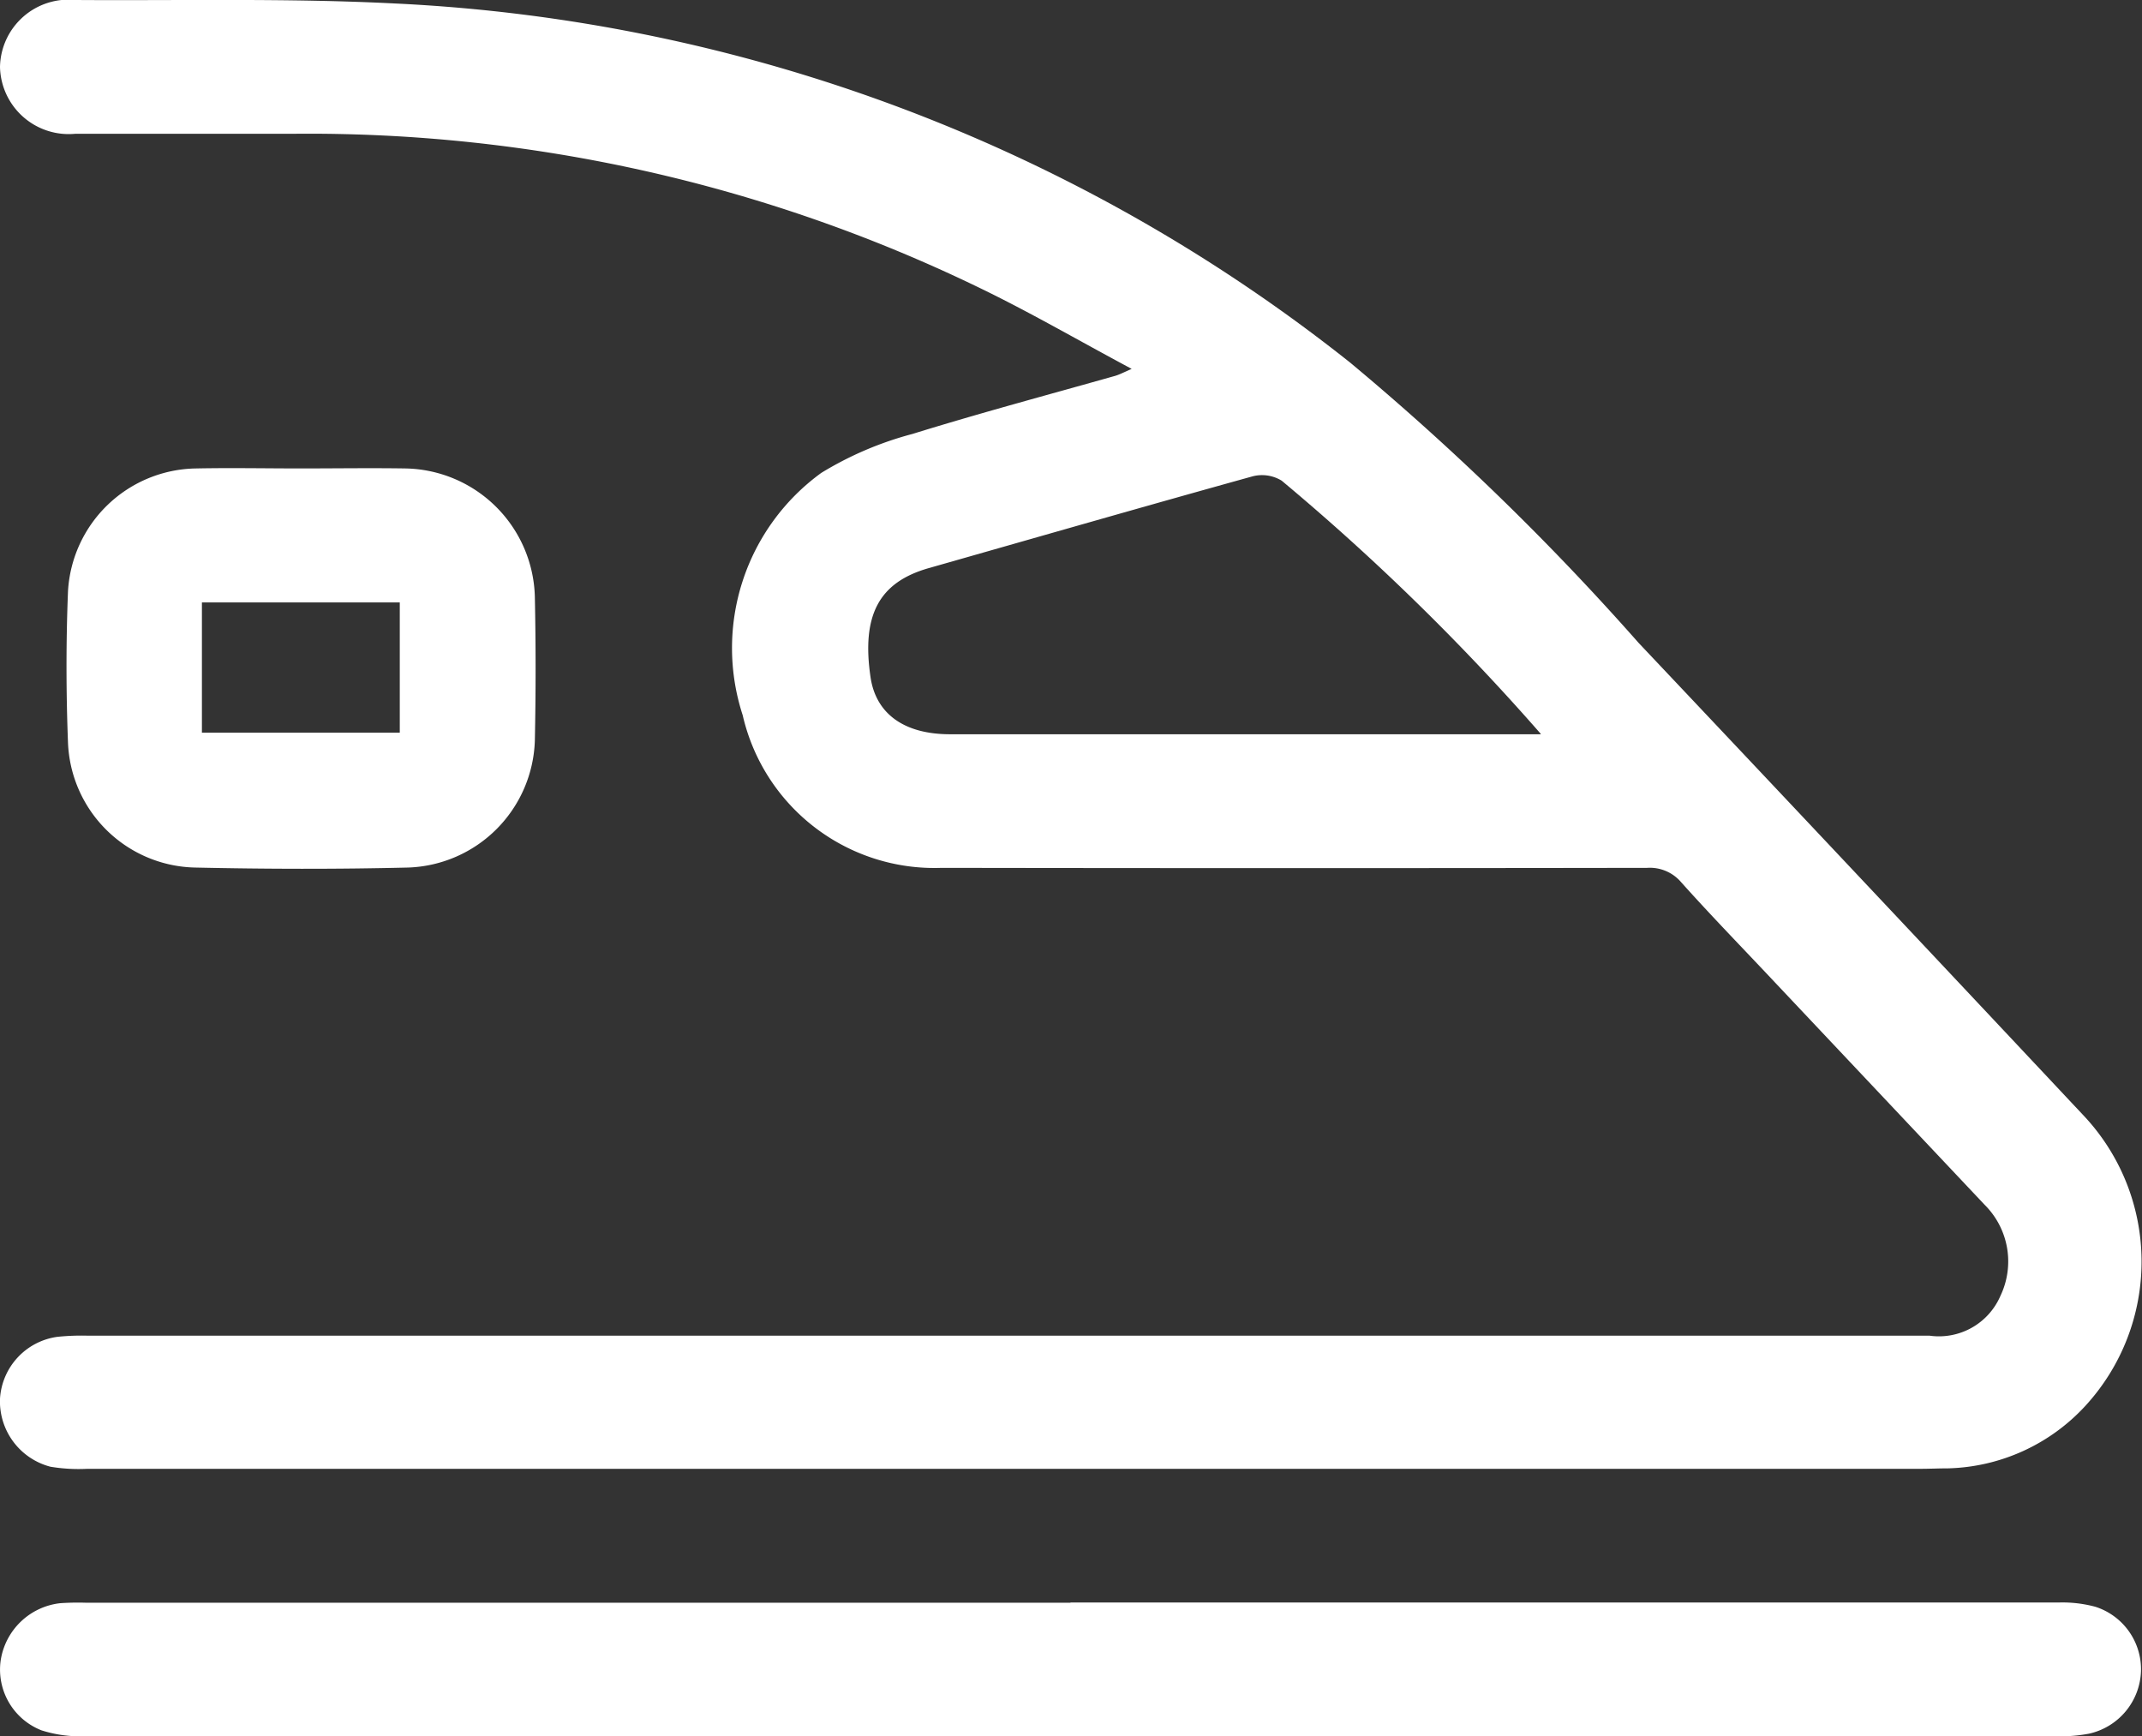
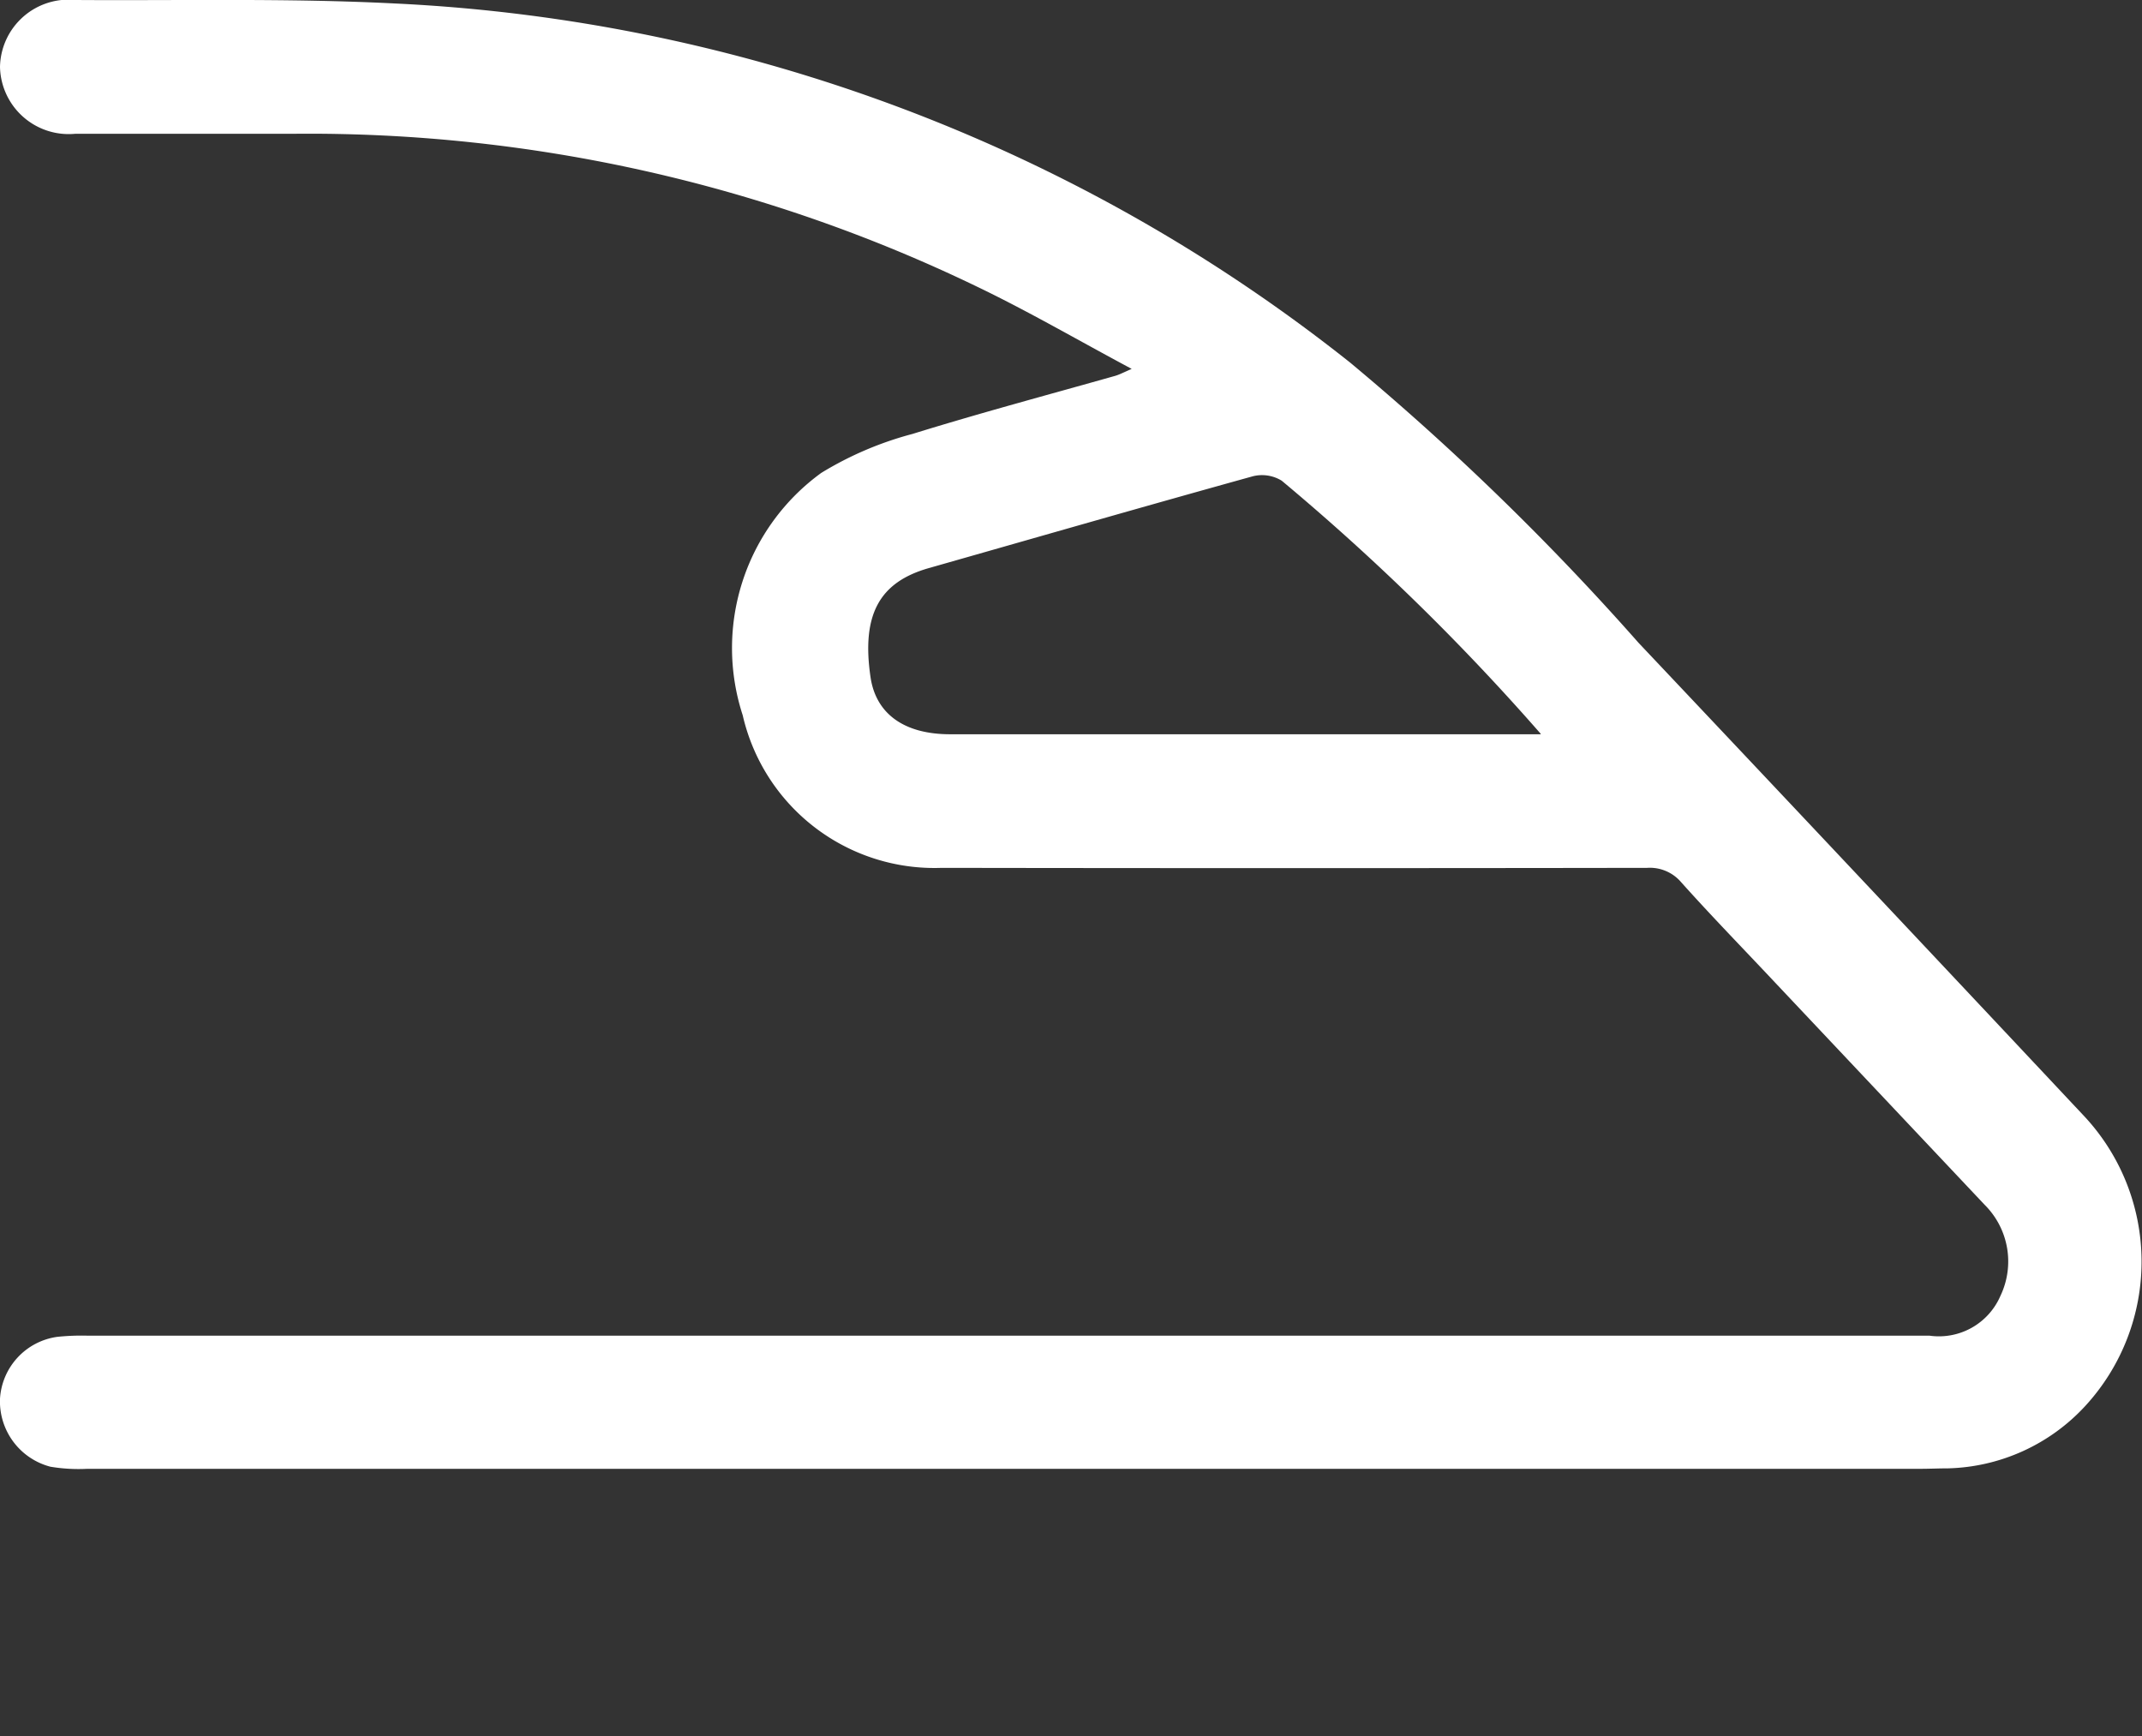
<svg xmlns="http://www.w3.org/2000/svg" width="27.497" height="22.287" viewBox="0 0 27.497 22.287">
  <rect x="0" y="0" width="27.497" height="22.287" fill="#333333" stroke="none" />
  <g id="Fast" transform="translate(-979.148 -1178.848)">
    <path id="Path_4427" data-name="Path 4427" d="M14.531,4.737c-.7-.374-1.333-.743-1.992-1.059A19.729,19.729,0,0,0,3.792,1.717c-.941,0-1.882,0-2.823,0A.882.882,0,0,1,0,.861.88.88,0,0,1,.969,0C2.338.009,3.71-.025,5.076.045A21.337,21.337,0,0,1,17.334,4.656a33.727,33.727,0,0,1,3.7,3.595q2.856,3.023,5.7,6.054a2.736,2.736,0,0,1,.034,3.743,2.481,2.481,0,0,1-1.758.8c-.121,0-.242.006-.363.006H1.12a2.191,2.191,0,0,1-.473-.027A.867.867,0,0,1,0,17.954a.854.854,0,0,1,.735-.794,2.987,2.987,0,0,1,.39-.015H24.491c.093,0,.186,0,.279,0a.86.86,0,0,0,.91-.512,1.025,1.025,0,0,0-.2-1.165l-2.7-2.863c-.4-.426-.811-.847-1.2-1.282a.527.527,0,0,0-.435-.183q-4.527.007-9.055,0A2.526,2.526,0,0,1,9.534,9.18a2.778,2.778,0,0,1,1.009-3.11,4.394,4.394,0,0,1,1.171-.5c.861-.267,1.733-.5,2.6-.745.05-.014.1-.04.218-.092m5.247,4.687A29.651,29.651,0,0,0,16.453,6.17a.483.483,0,0,0-.372-.056c-1.388.385-2.772.784-4.157,1.178-.638.181-.866.6-.749,1.4.069.471.432.733,1.021.733h7.582Z" transform="translate(979.148 1178.848)" fill="#fff" />
-     <path id="Path_4428" data-name="Path 4428" d="M13.742,276.036q6.345,0,12.69,0a1.621,1.621,0,0,1,.467.055.843.843,0,0,1,.585.828.852.852,0,0,1-.664.8,1.965,1.965,0,0,1-.416.034q-12.662,0-25.324,0a1.641,1.641,0,0,1-.547-.076.837.837,0,0,1-.525-.892.871.871,0,0,1,.764-.74,3.26,3.26,0,0,1,.335-.006H13.742" transform="translate(979.148 923.382)" fill="#fff" />
-     <path id="Path_4429" data-name="Path 4429" d="M14.521,80.6c.447,0,.894-.007,1.34,0a1.692,1.692,0,0,1,1.666,1.651q.019.919,0,1.839A1.685,1.685,0,0,1,15.9,85.723c-.911.022-1.824.02-2.736,0a1.669,1.669,0,0,1-1.63-1.6c-.025-.649-.026-1.3,0-1.949A1.672,1.672,0,0,1,13.181,80.6c.447-.009.893,0,1.34,0m-1.268,3.392h2.54V82.32h-2.54Z" transform="translate(968.487 1104.261)" fill="#fff" />
  </g>
</svg>